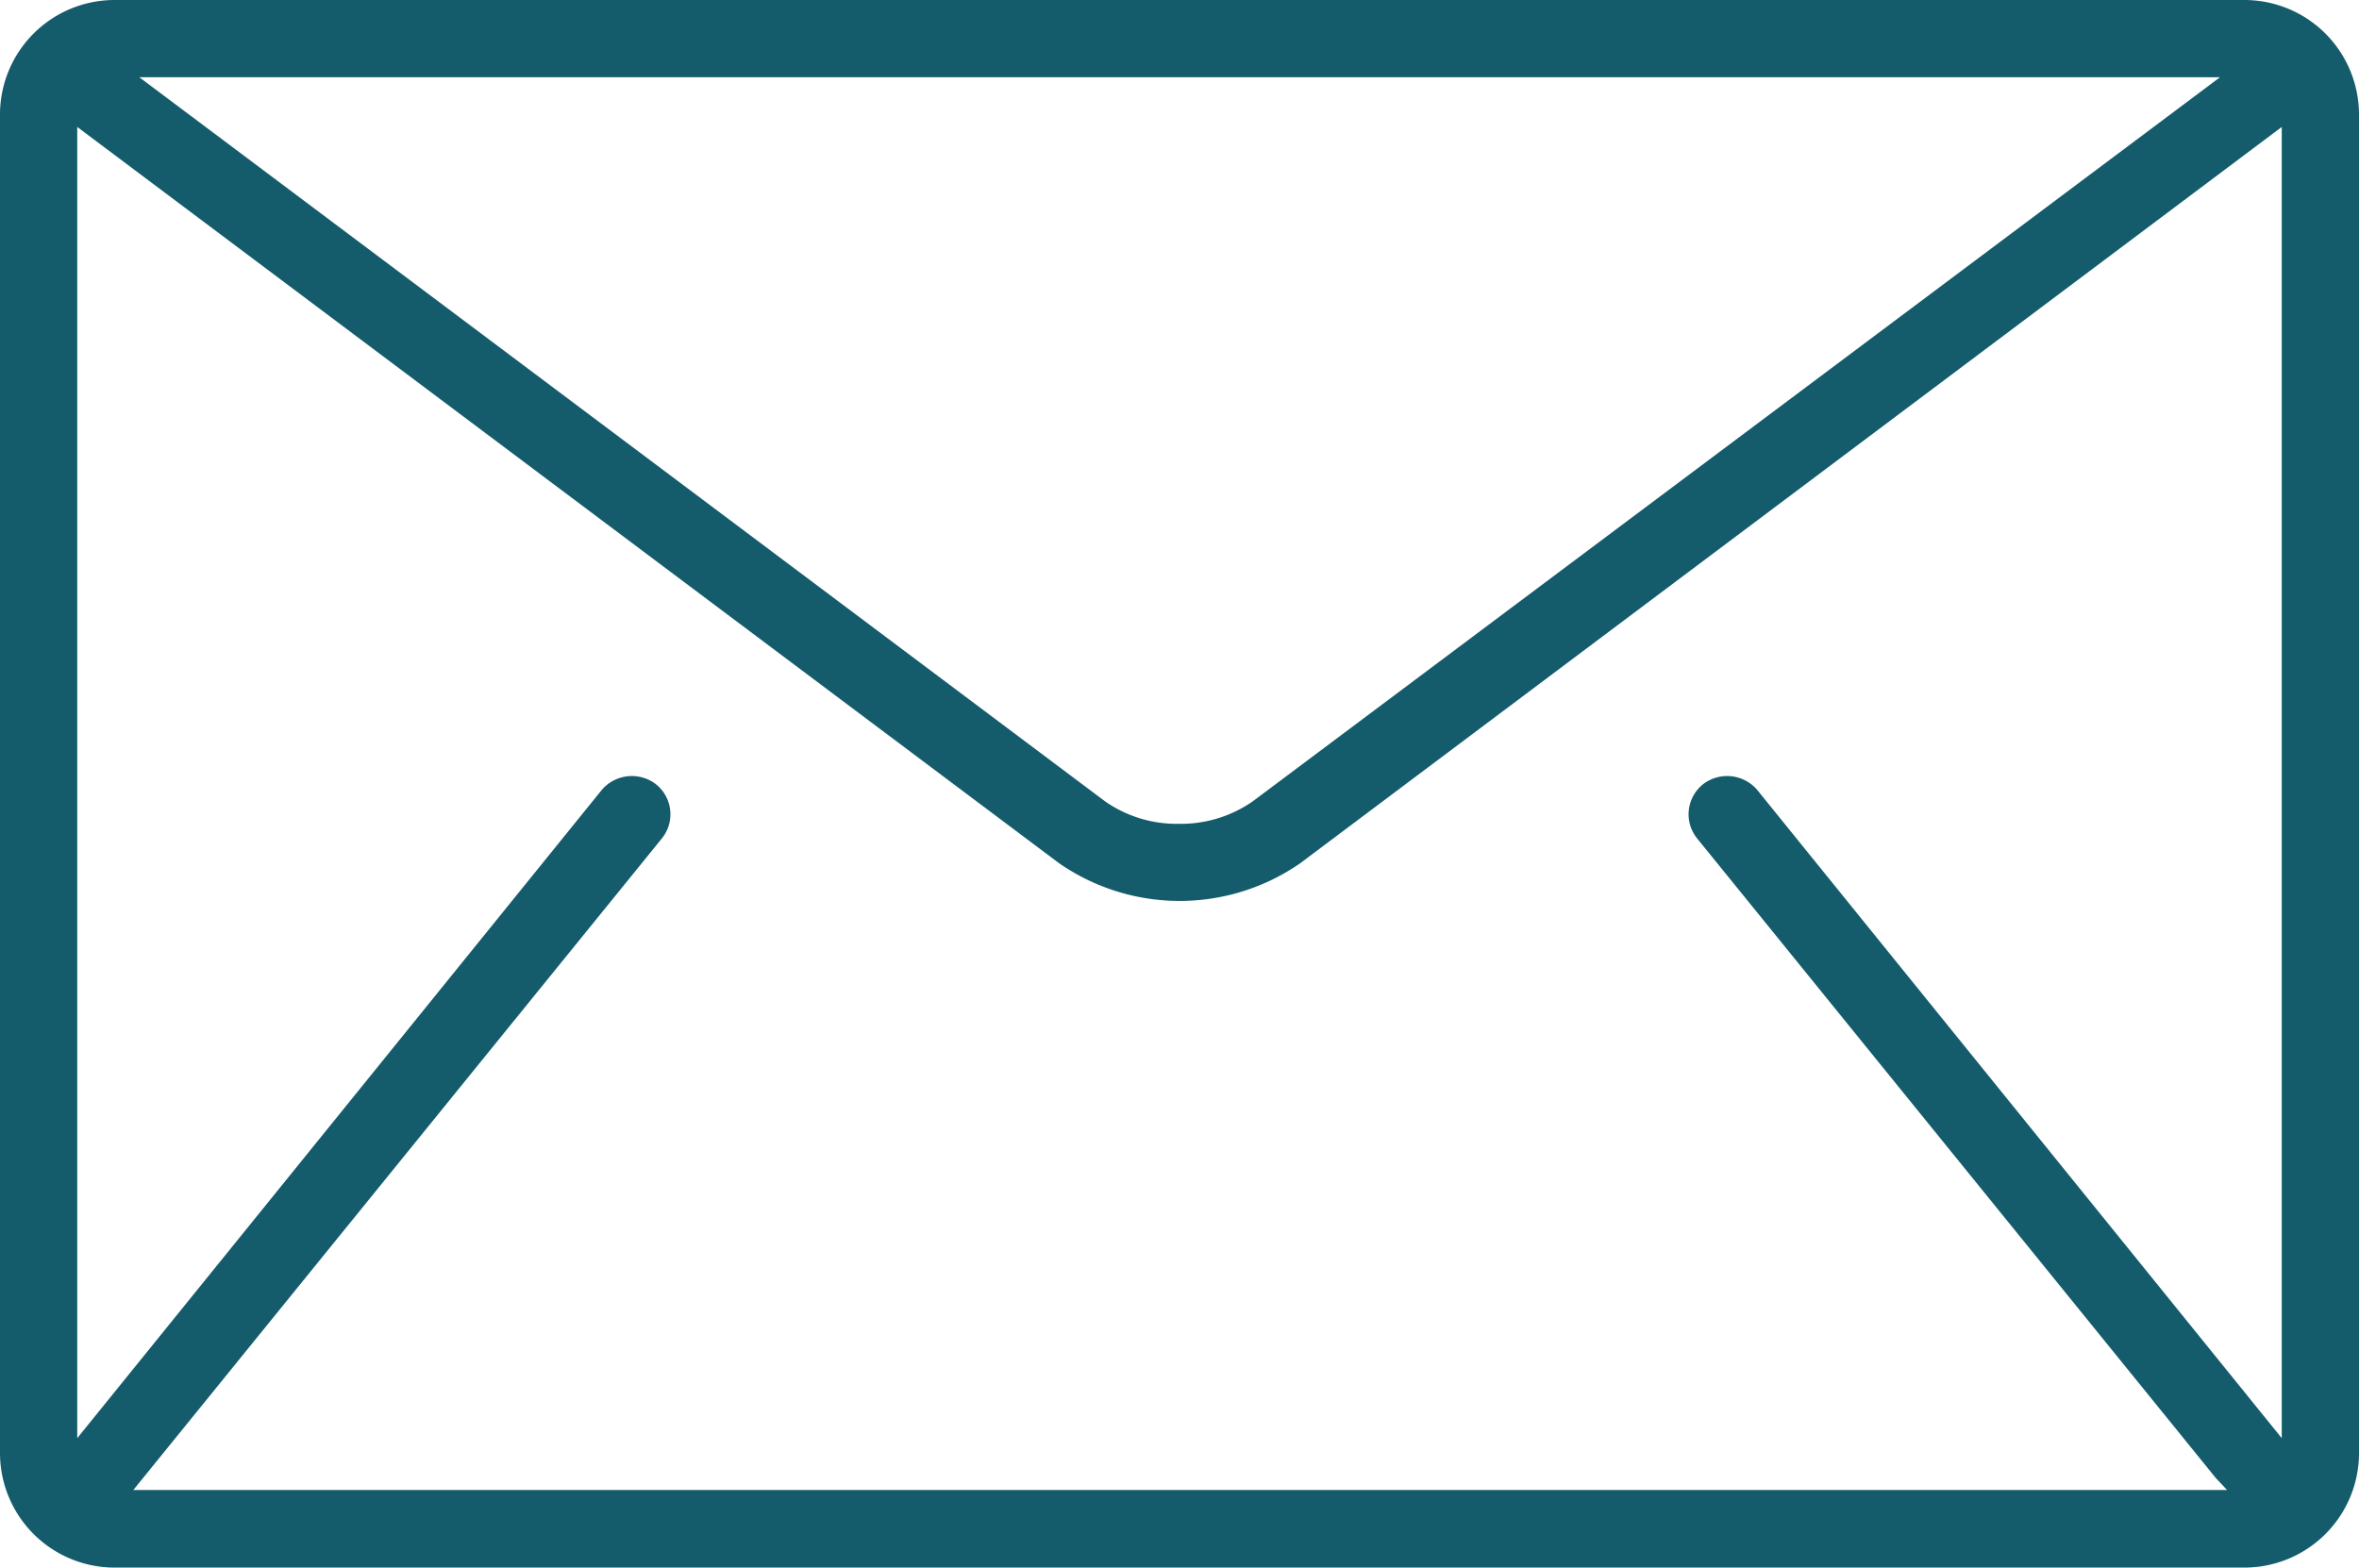
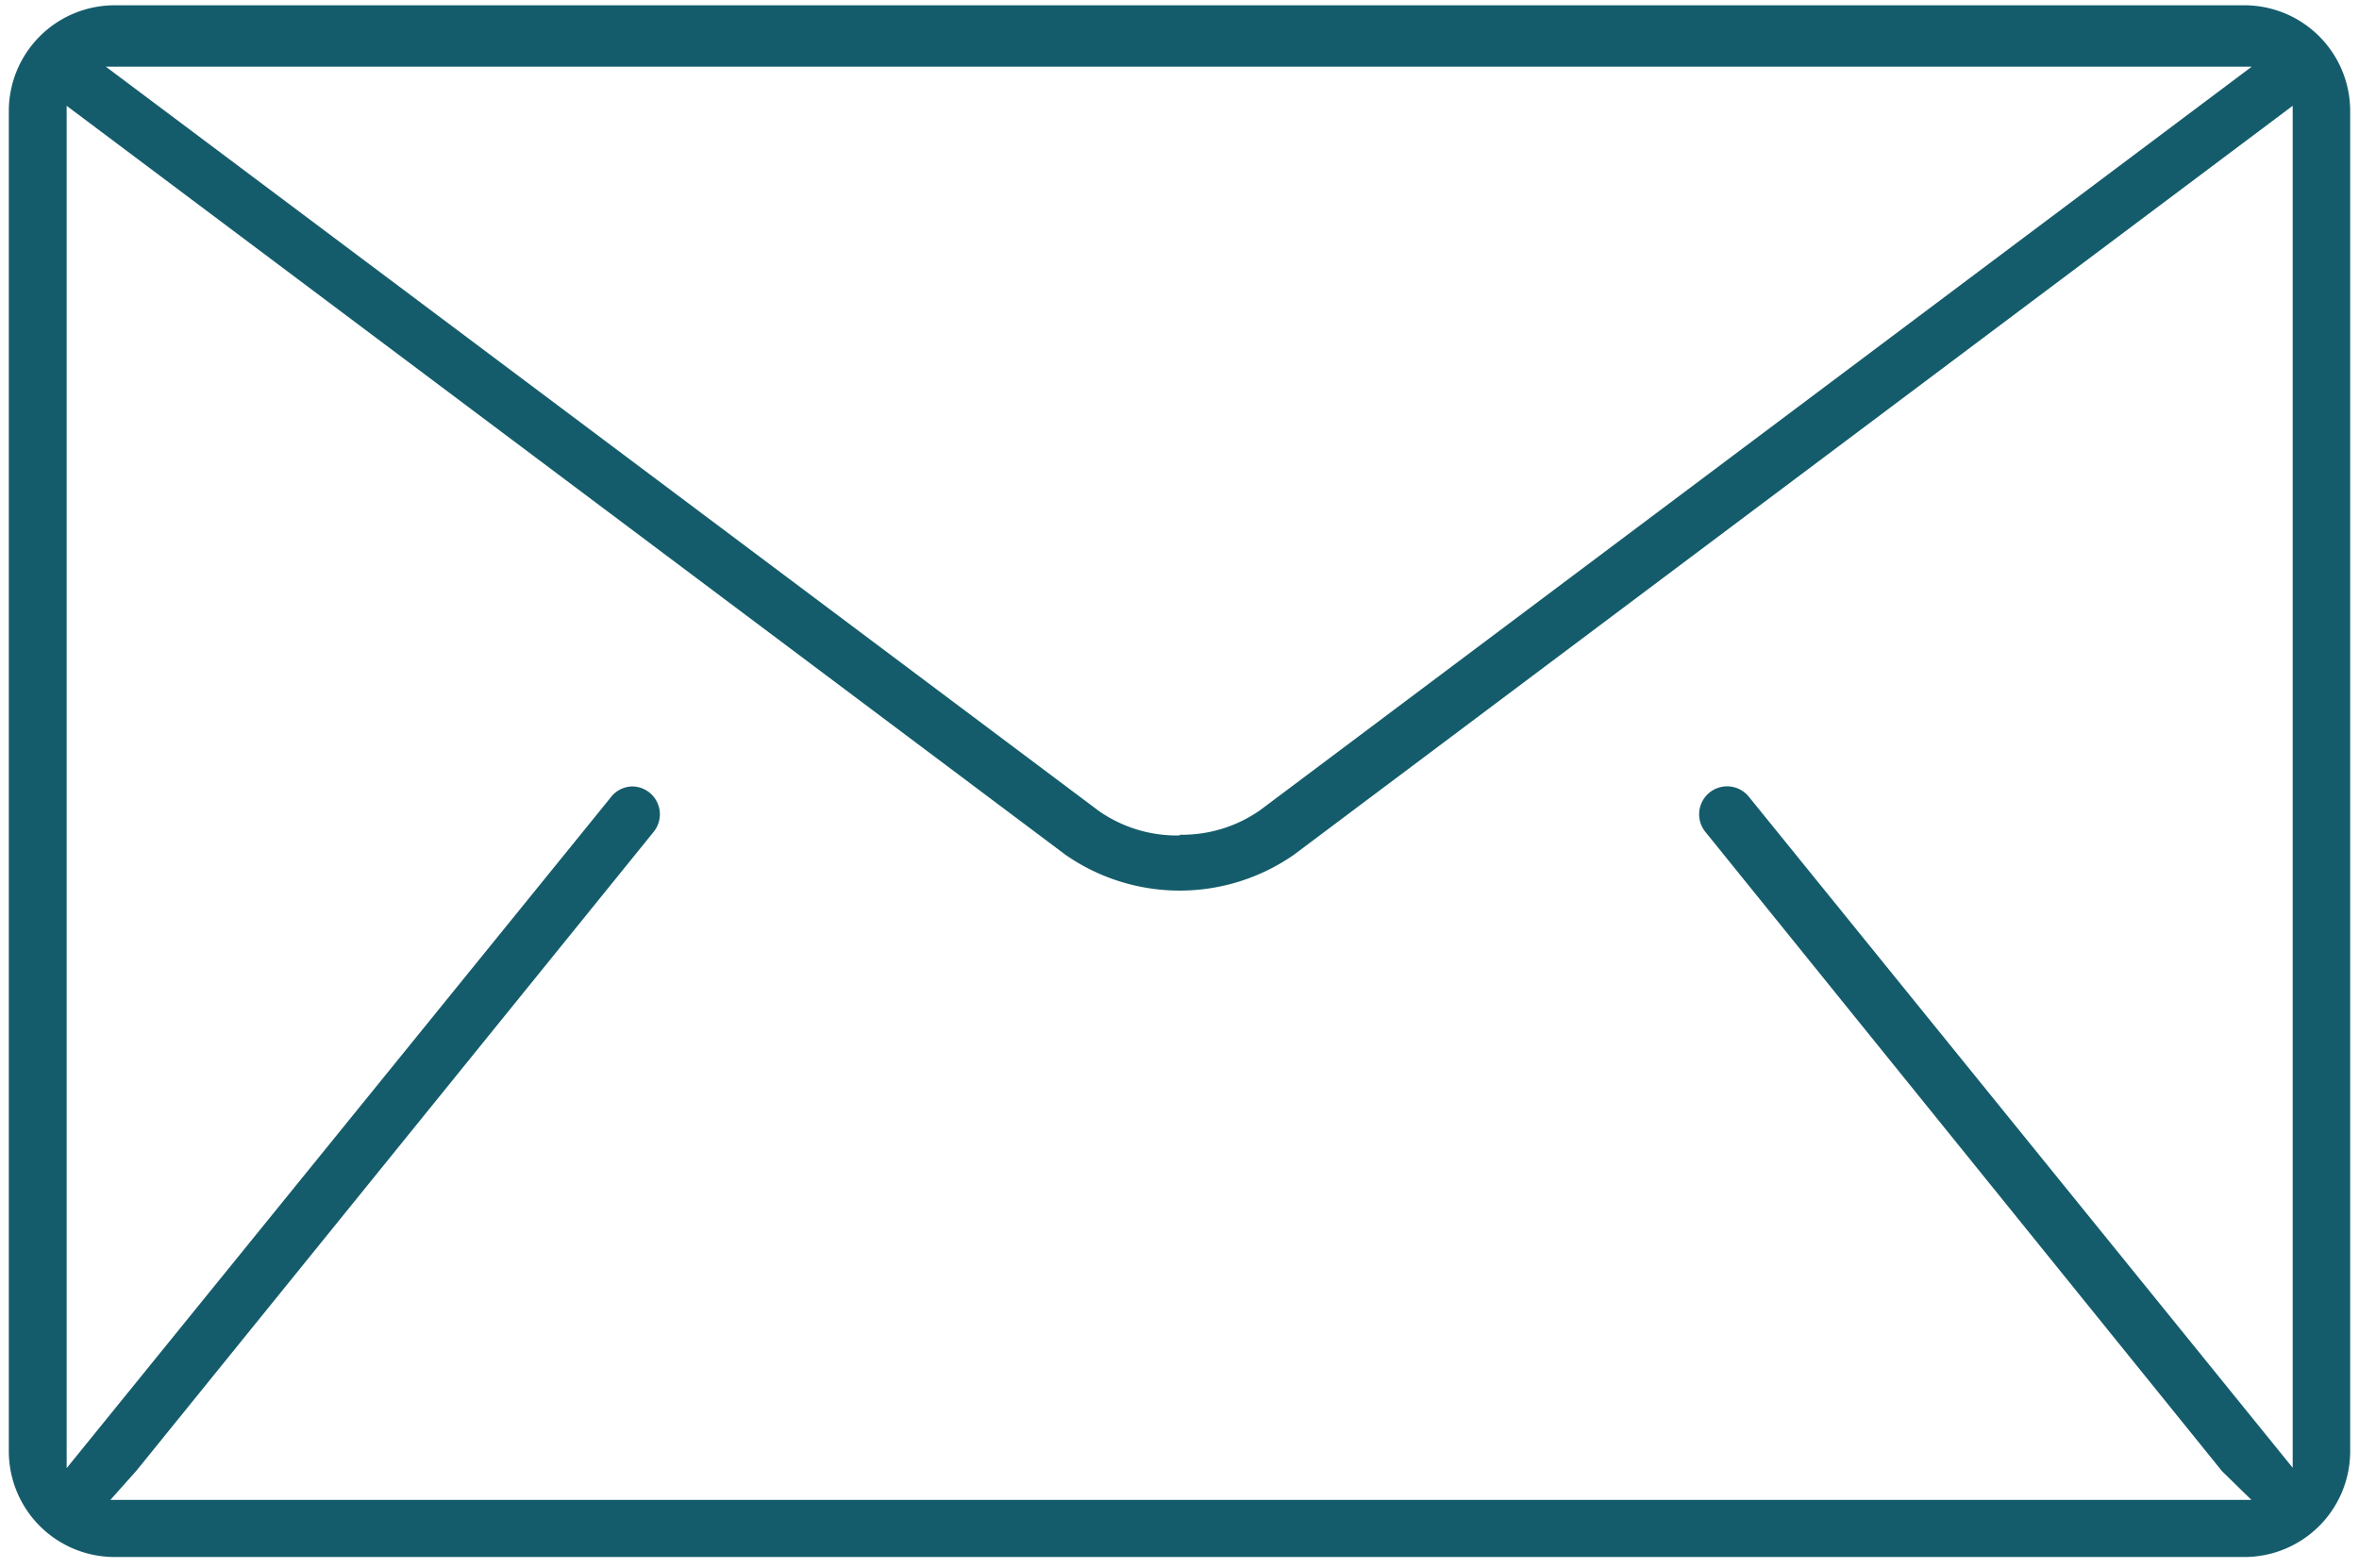
<svg xmlns="http://www.w3.org/2000/svg" viewBox="0 0 66.88 44.45">
  <defs>
    <style>.\31 f7d848b-b5be-4c43-aa27-581de7015a47{fill:#145c6b;}</style>
  </defs>
  <title>Recurso 130</title>
  <g id="edbe6119-d9ac-4d4a-9ff2-5bfaf8d01615" data-name="Capa 2">
    <g id="8448bff6-fba4-4d92-b60c-8c3562629d14" data-name="Layer 1">
      <path class="1f7d848b-b5be-4c43-aa27-581de7015a47" d="M3.25,44.15a3,3,0,0,1-3-3v-38a3,3,0,0,1,3-3H63.63a3,3,0,0,1,3,3v38a3,3,0,0,1-3,3ZM17.91,22.3a.79.79,0,0,1,.62,1.29L3.87,41.7l-.74.83,1.08,0H63.83L63,41.72,48.35,23.59a.79.79,0,1,1,1.23-1L65,41.62V3L36.68,24.24a5.67,5.67,0,0,1-6.47,0L1.89,3V41.63l15.41-19A.79.79,0,0,1,17.91,22.3Zm15.55,1.37a3.86,3.86,0,0,0,2.27-.7L63.84,1.89H3L31.16,23a3.86,3.86,0,0,0,2.27.69h0Z" />
-       <path class="1f7d848b-b5be-4c43-aa27-581de7015a47" d="M63.63,44.45H3.25A3.25,3.25,0,0,1,0,41.2v-38A3.25,3.25,0,0,1,3.25,0H63.63a3.25,3.25,0,0,1,3.25,3.25v38A3.25,3.25,0,0,1,63.63,44.45ZM3.25.6A2.65,2.65,0,0,0,.6,3.25v38a2.65,2.65,0,0,0,2.65,2.65H63.63a2.65,2.65,0,0,0,2.65-2.65v-38A2.65,2.65,0,0,0,63.63.6ZM64.53,42.87l-62,0L3.64,41.5,18.3,23.4a.49.49,0,0,0-.07-.69.5.5,0,0,0-.69.07L1.59,42.47V2.41L30.38,24a5.37,5.37,0,0,0,6.11,0l28.8-21.6V42.47L49.35,22.78a.5.5,0,0,0-.69-.07.49.49,0,0,0-.07.69L63.27,41.54ZM3.78,42.25H63.14l-.32-.34L48.12,23.78a1.09,1.09,0,0,1,.16-1.54,1.12,1.12,0,0,1,1.54.16L64.69,40.78V3.6L36.86,24.48a6,6,0,0,1-6.83,0L2.19,3.6V40.78L17.06,22.4a1.12,1.12,0,0,1,1.54-.16,1.09,1.09,0,0,1,.16,1.54ZM33.46,24h0A4.19,4.19,0,0,1,31,23.21L2.15,1.59H64.74L35.91,23.21A4.17,4.17,0,0,1,33.46,24ZM3.95,2.19,31.34,22.73a3.55,3.55,0,0,0,2.09.63h0a3.56,3.56,0,0,0,2.09-.64L62.94,2.19Z" />
    </g>
  </g>
</svg>